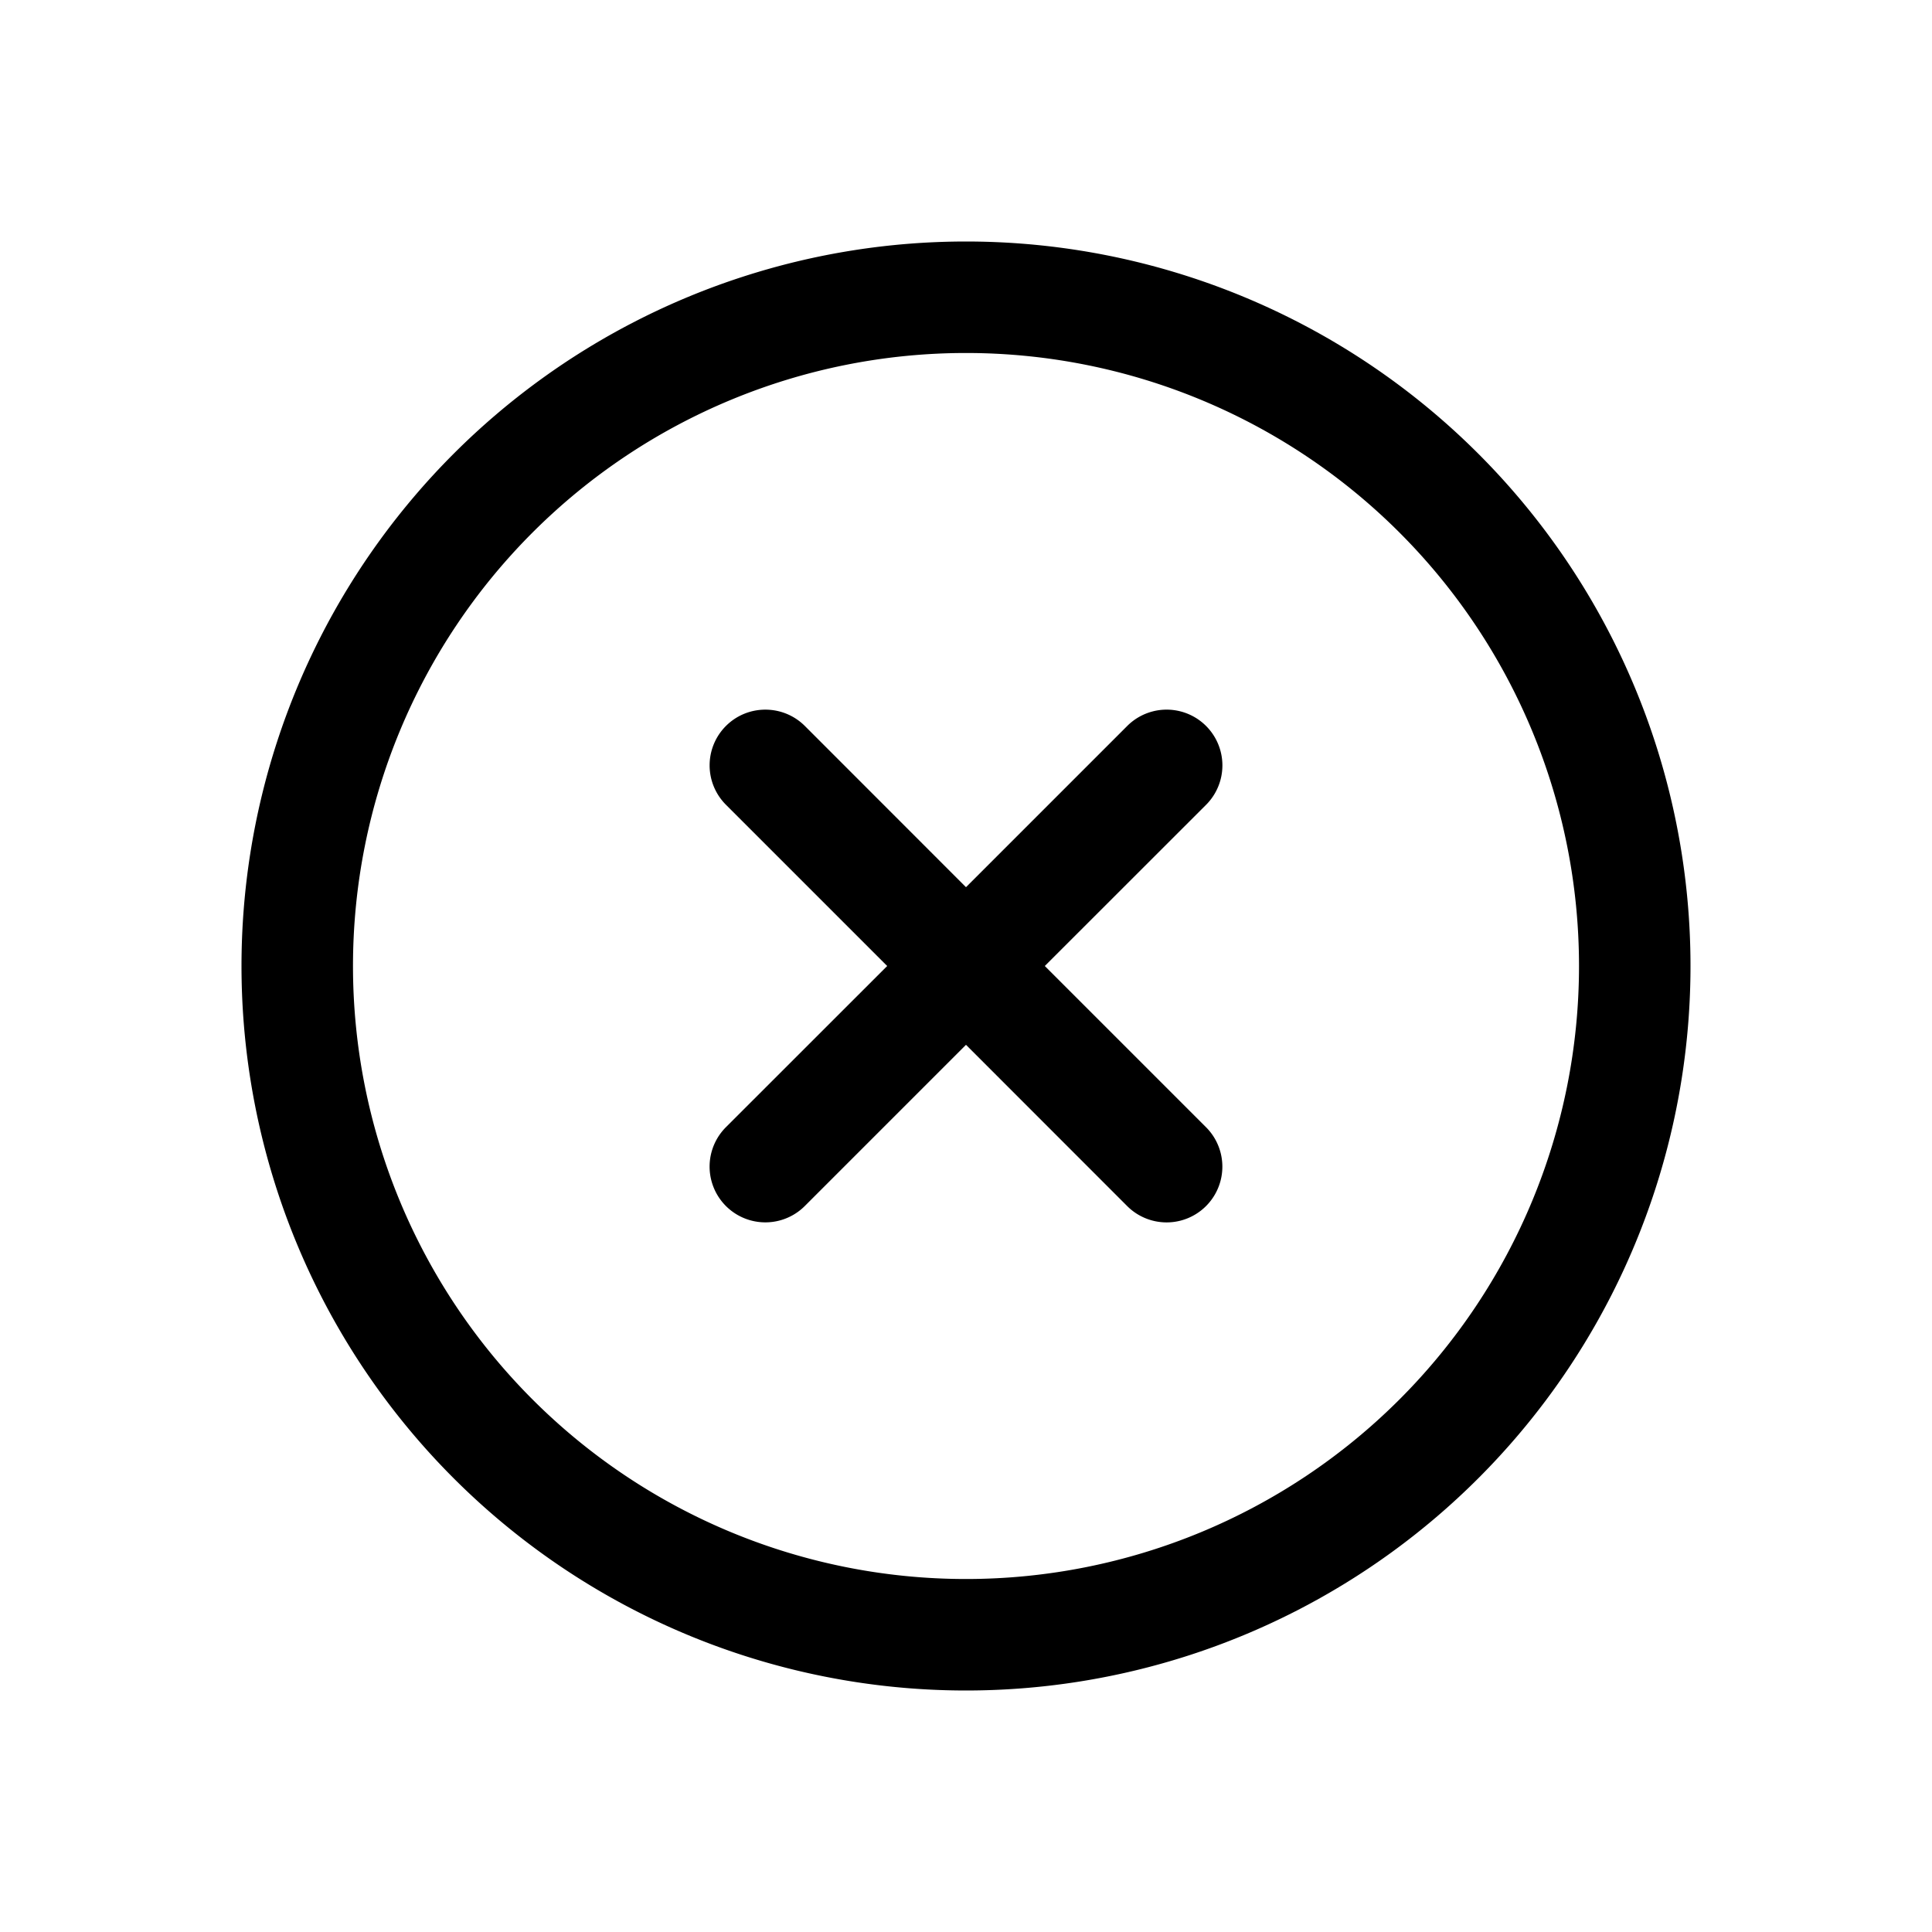
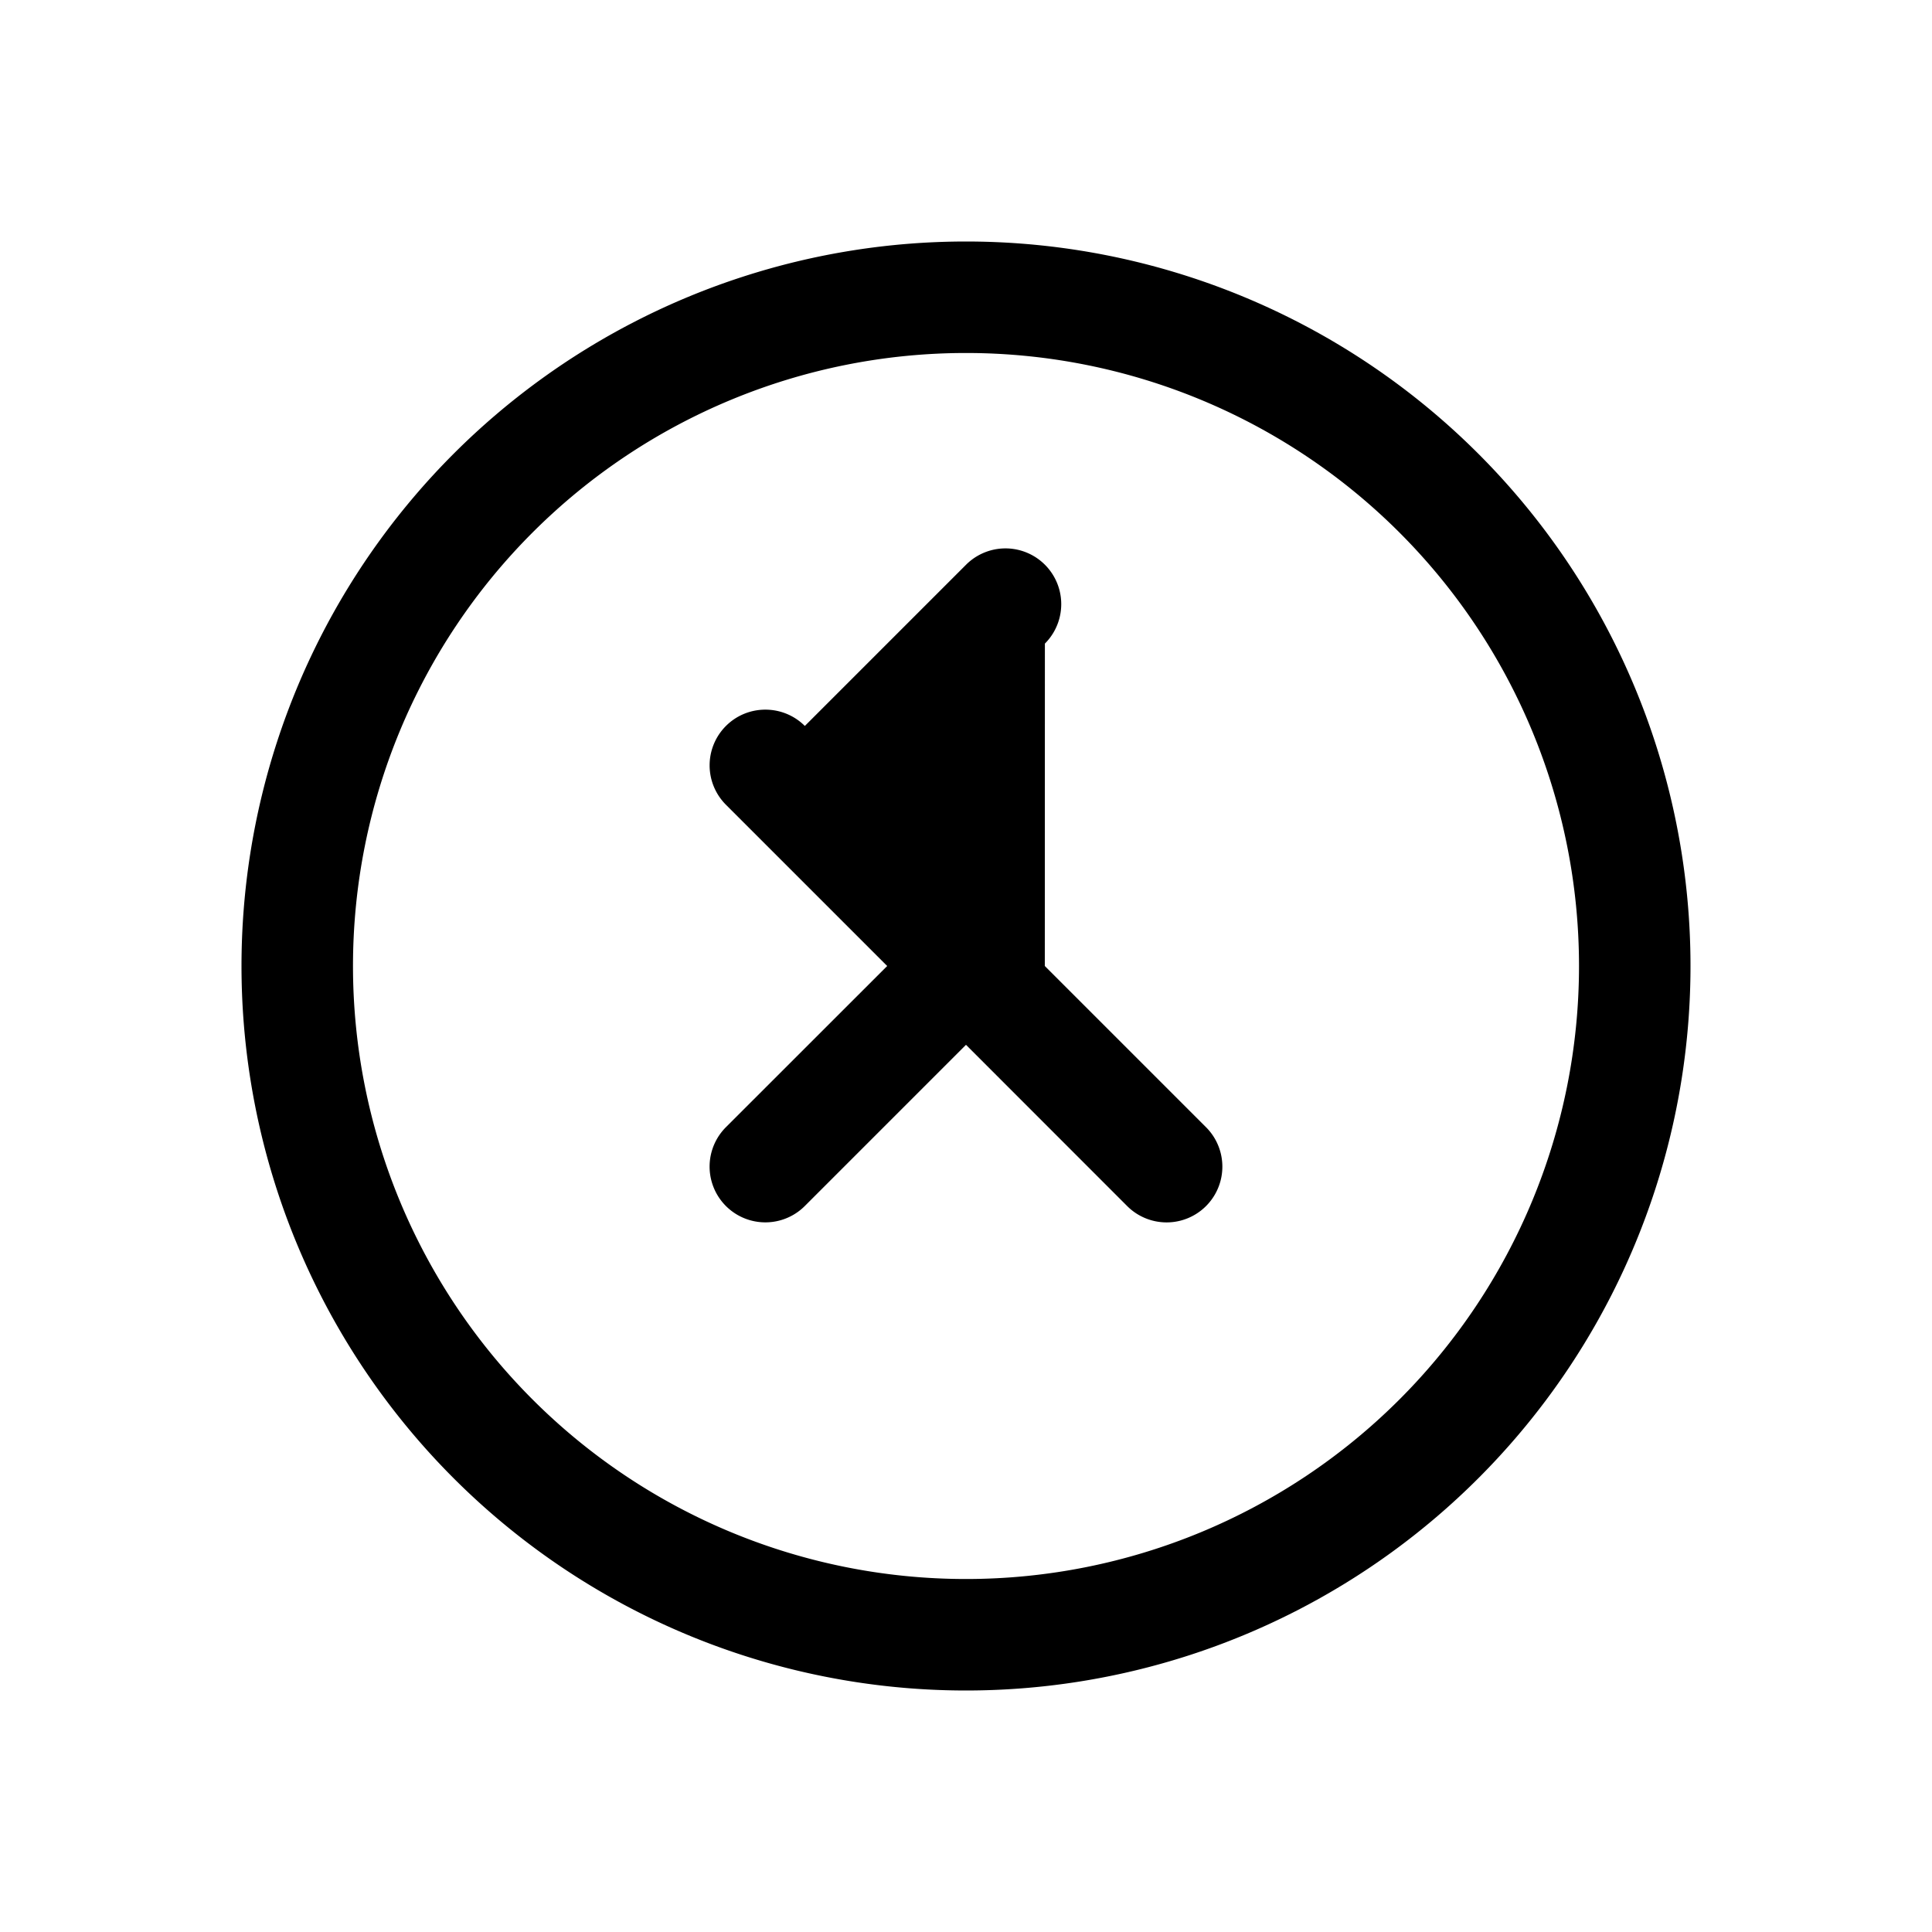
<svg xmlns="http://www.w3.org/2000/svg" width="24" height="24" fill="none">
  <g>
-     <path fill="#000" fill-rule="evenodd" d="M12 4.385a7.615 7.615 0 1 0 0 15.23 7.615 7.615 0 0 0 0-15.23ZM3 12a9 9 0 1 1 18 0 9 9 0 0 1-18 0Zm6.018-2.982c.27-.27.709-.27.98 0L12 11.021l2.003-2.003a.692.692 0 0 1 .979.98L12.979 12l2.003 2.003a.692.692 0 0 1-.98.979L12 12.979l-2.003 2.003a.692.692 0 1 1-.979-.98L11.021 12 9.018 9.997a.692.692 0 0 1 0-.979Z" clip-rule="evenodd" />
+     <path fill="#000" fill-rule="evenodd" d="M12 4.385a7.615 7.615 0 1 0 0 15.23 7.615 7.615 0 0 0 0-15.23ZM3 12a9 9 0 1 1 18 0 9 9 0 0 1-18 0Zm6.018-2.982c.27-.27.709-.27.98 0l2.003-2.003a.692.692 0 0 1 .979.98L12.979 12l2.003 2.003a.692.692 0 0 1-.98.979L12 12.979l-2.003 2.003a.692.692 0 1 1-.979-.98L11.021 12 9.018 9.997a.692.692 0 0 1 0-.979Z" clip-rule="evenodd" />
  </g>
</svg>